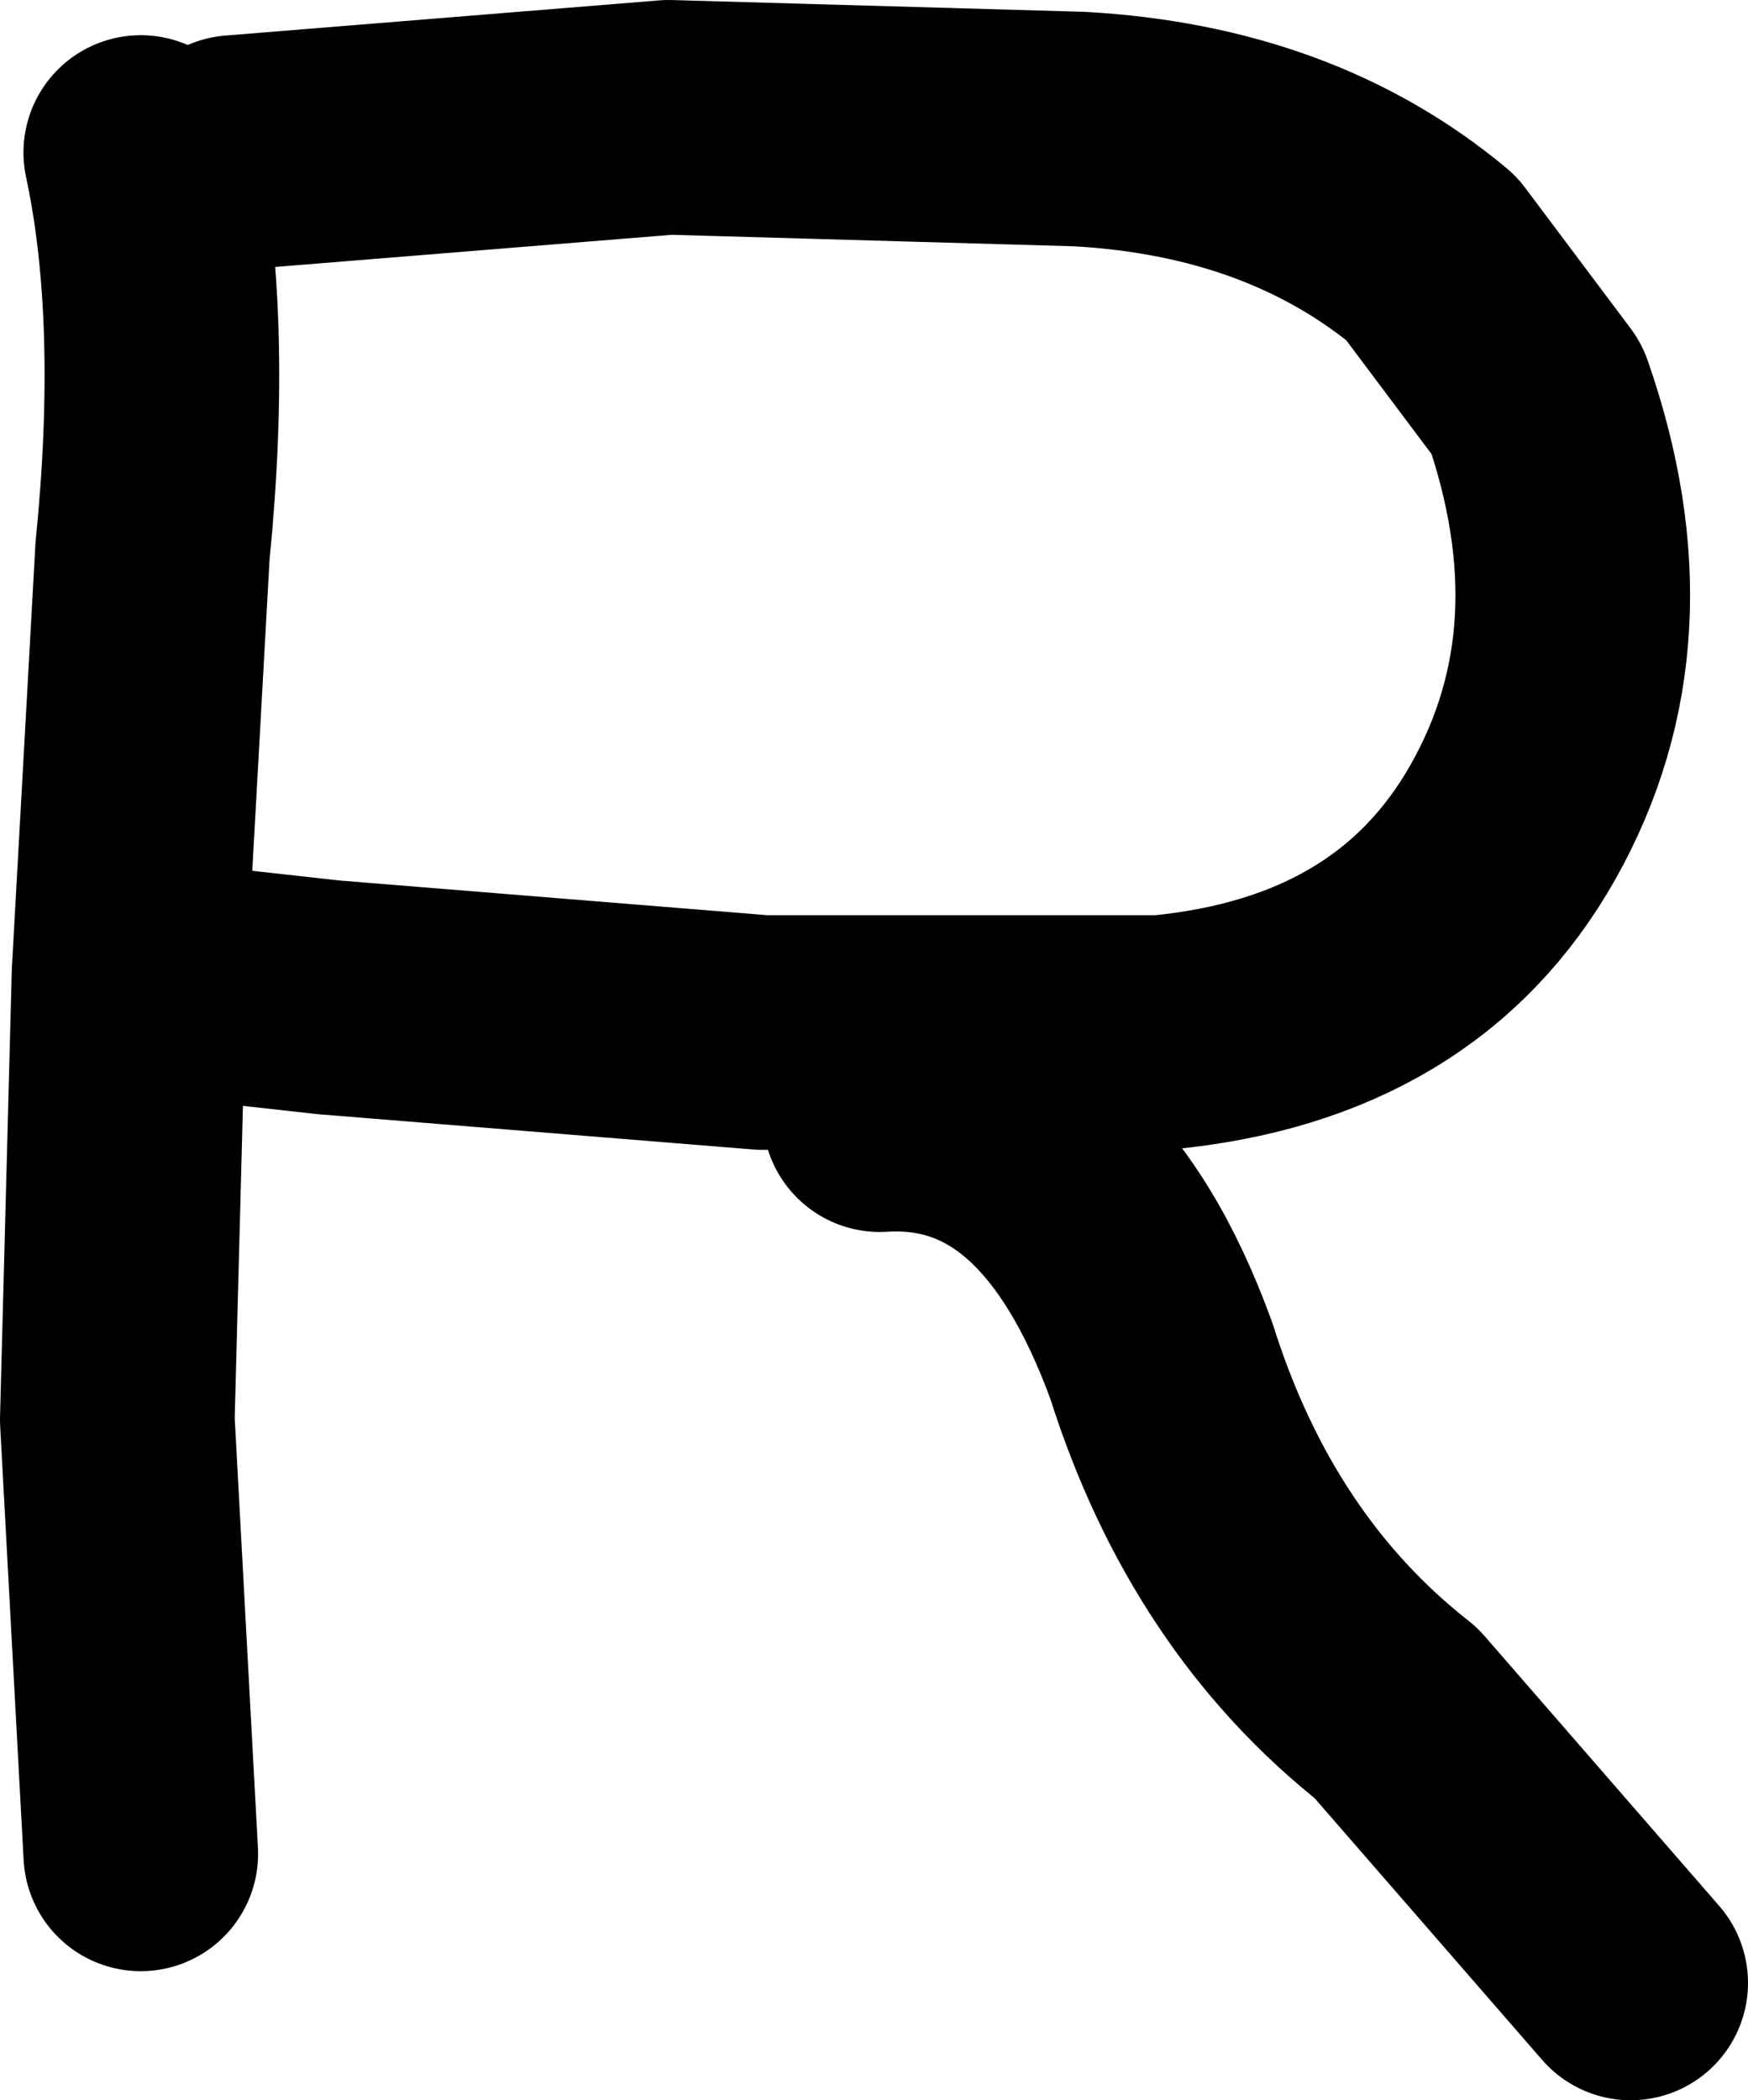
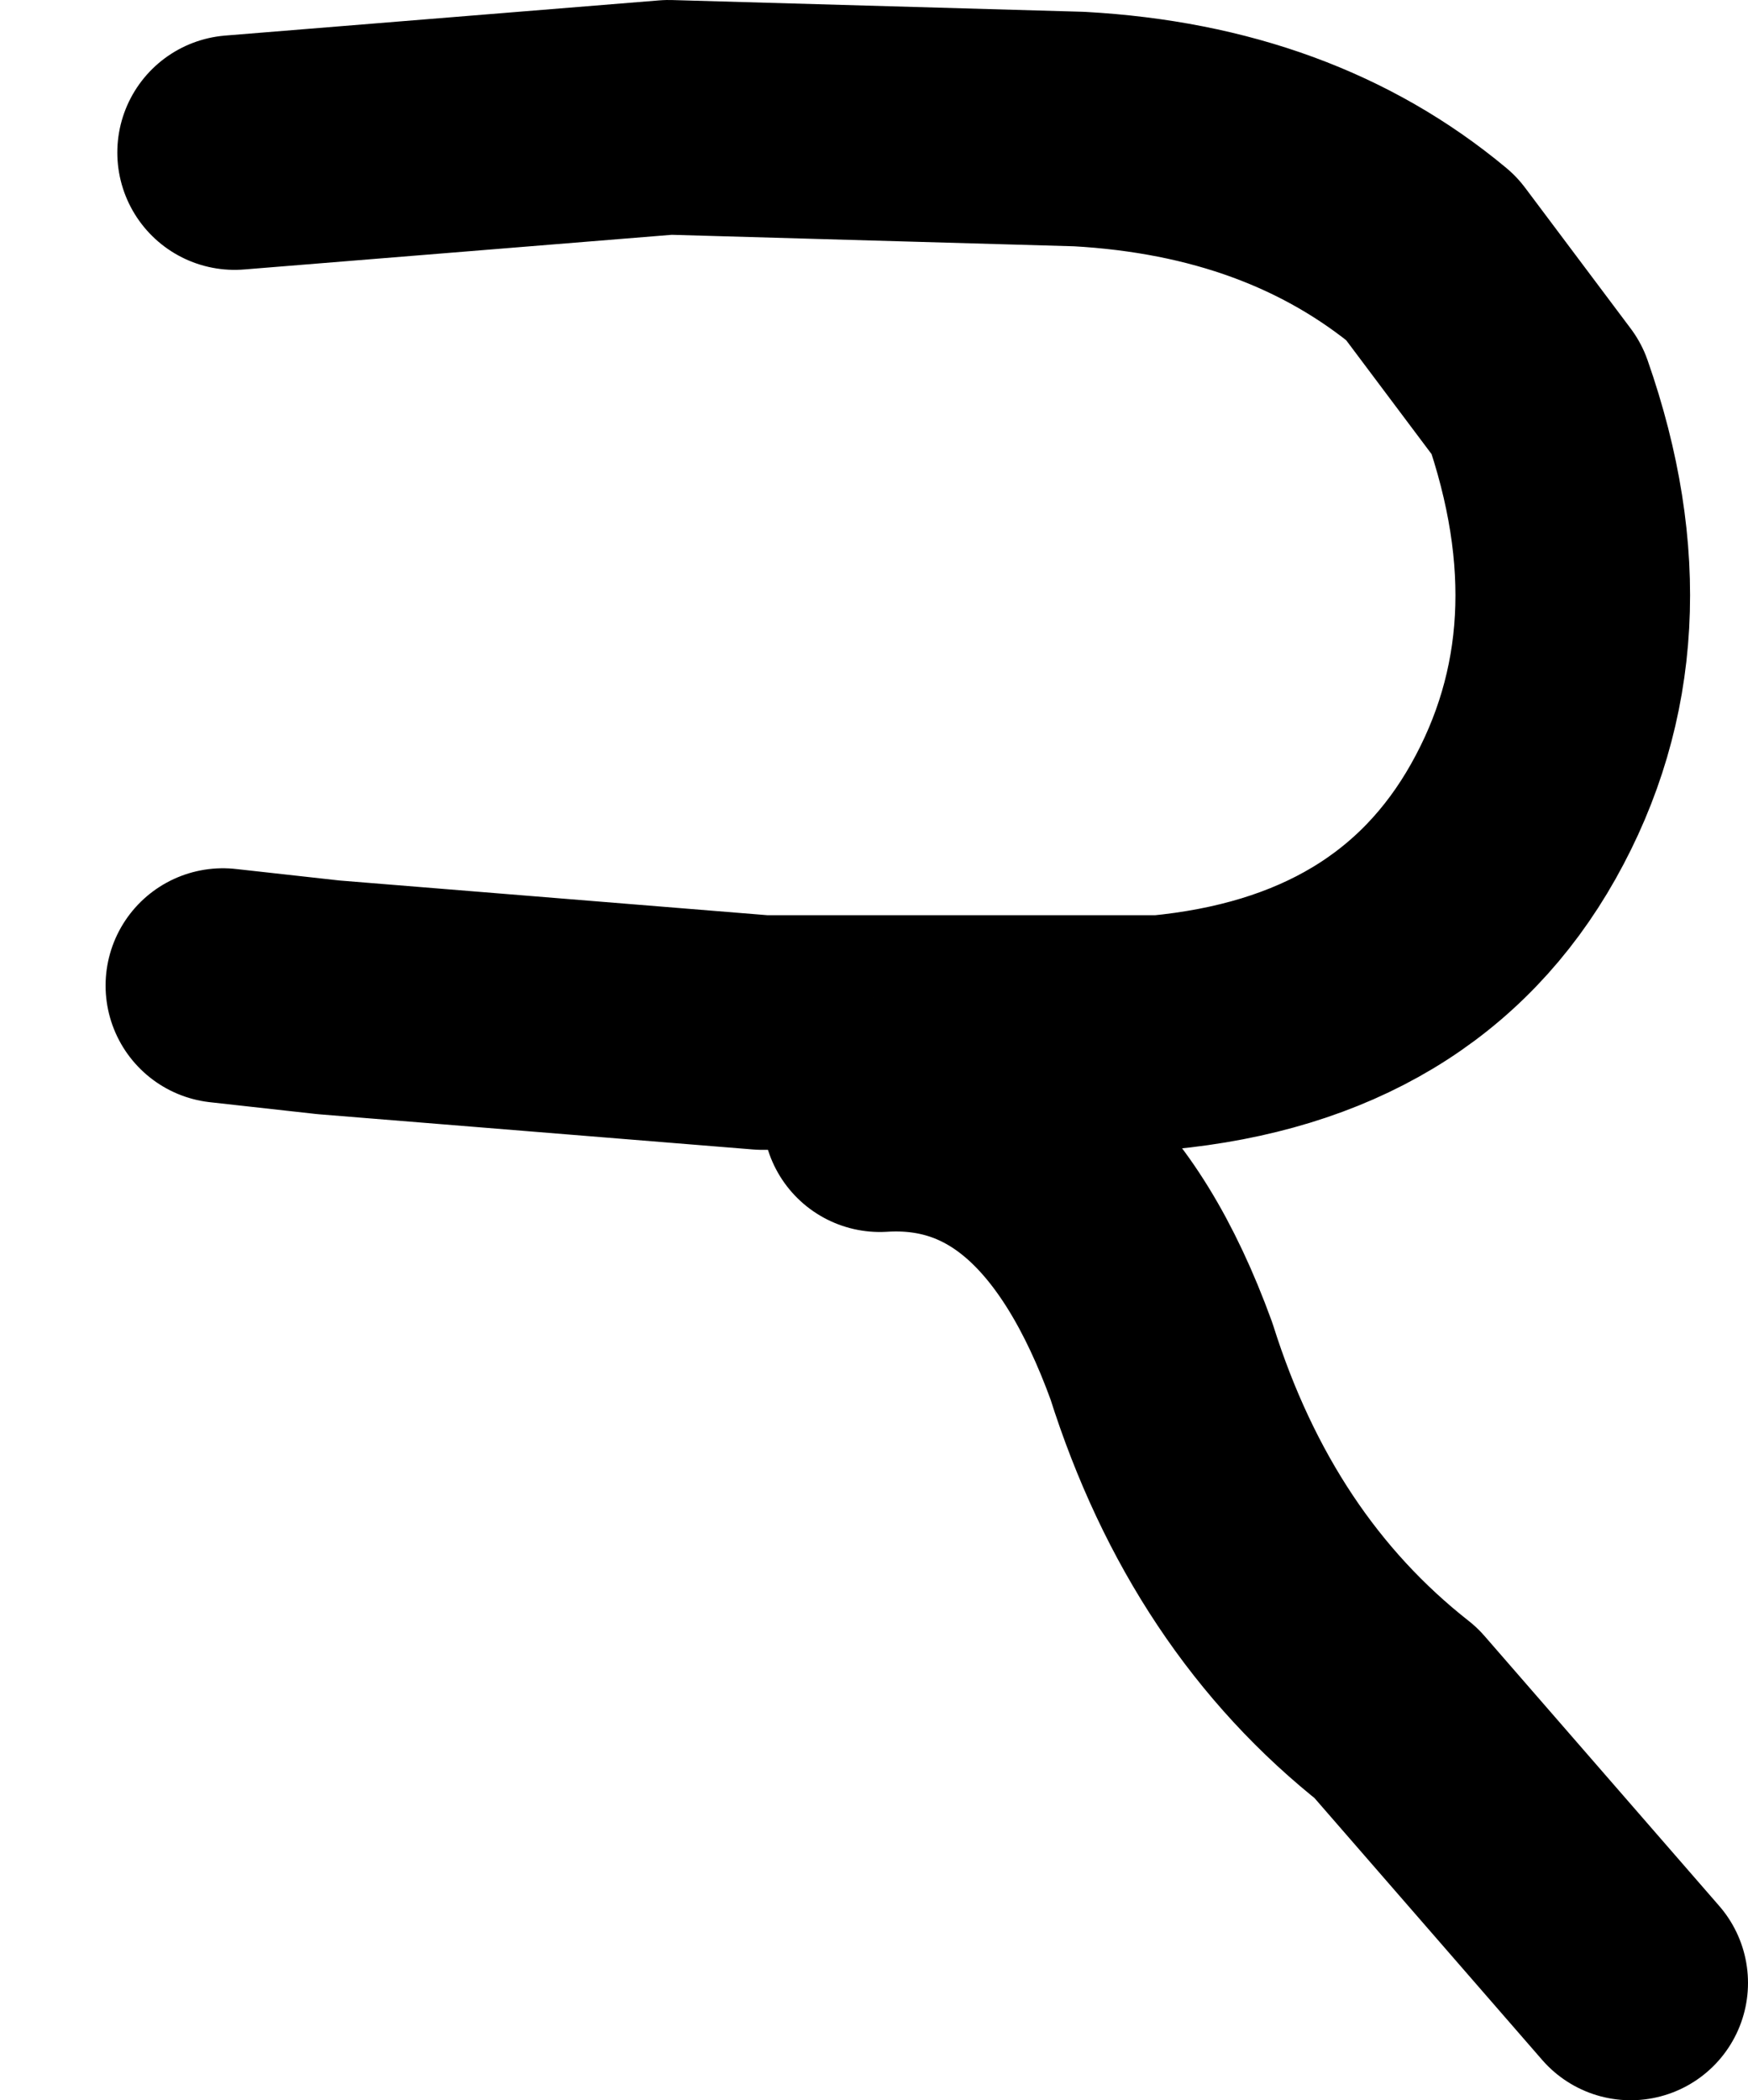
<svg xmlns="http://www.w3.org/2000/svg" height="8.95px" width="7.45px">
  <g transform="matrix(1.0, 0.0, 0.0, 1.0, 3.45, 4.65)">
-     <path d="M-2.85 -4.0 Q-2.7 -3.3 -2.8 -2.3 L-2.9 -0.5 -2.95 1.4 -2.85 3.25" fill="none" stroke="#000000" stroke-linecap="round" stroke-linejoin="round" stroke-width="1.0" />
    <path d="M-2.45 -4.0 L-0.6 -4.15 1.15 -4.1 Q2.05 -4.05 2.65 -3.55 L3.1 -2.95 Q3.45 -1.95 3.0 -1.15 2.55 -0.35 1.5 -0.25 L-0.2 -0.25 -2.05 -0.4 -2.5 -0.45 M0.3 0.1 Q1.1 0.05 1.5 1.15 1.8 2.1 2.5 2.65 L3.5 3.8" fill="none" stroke="#000000" stroke-linecap="round" stroke-linejoin="round" stroke-width="1.0" />
  </g>
</svg>